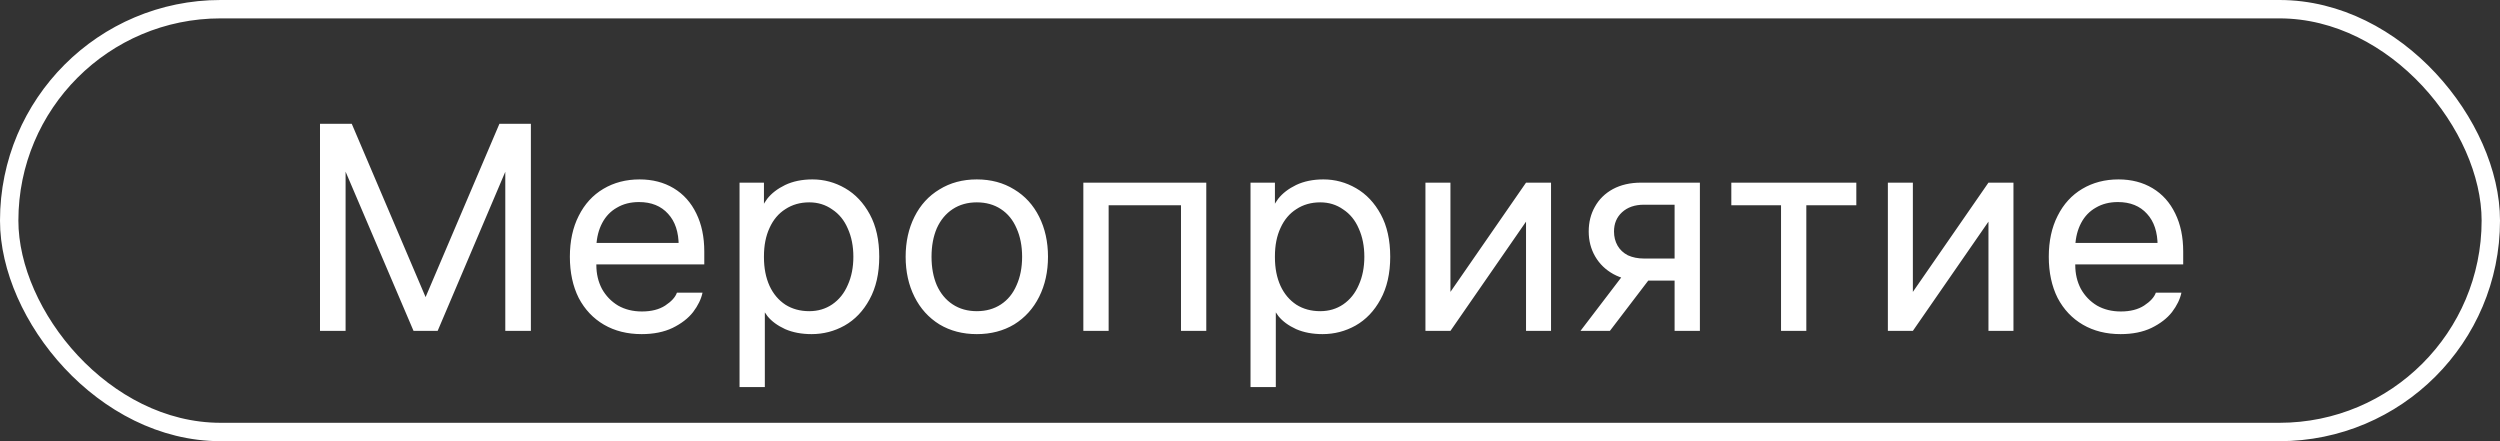
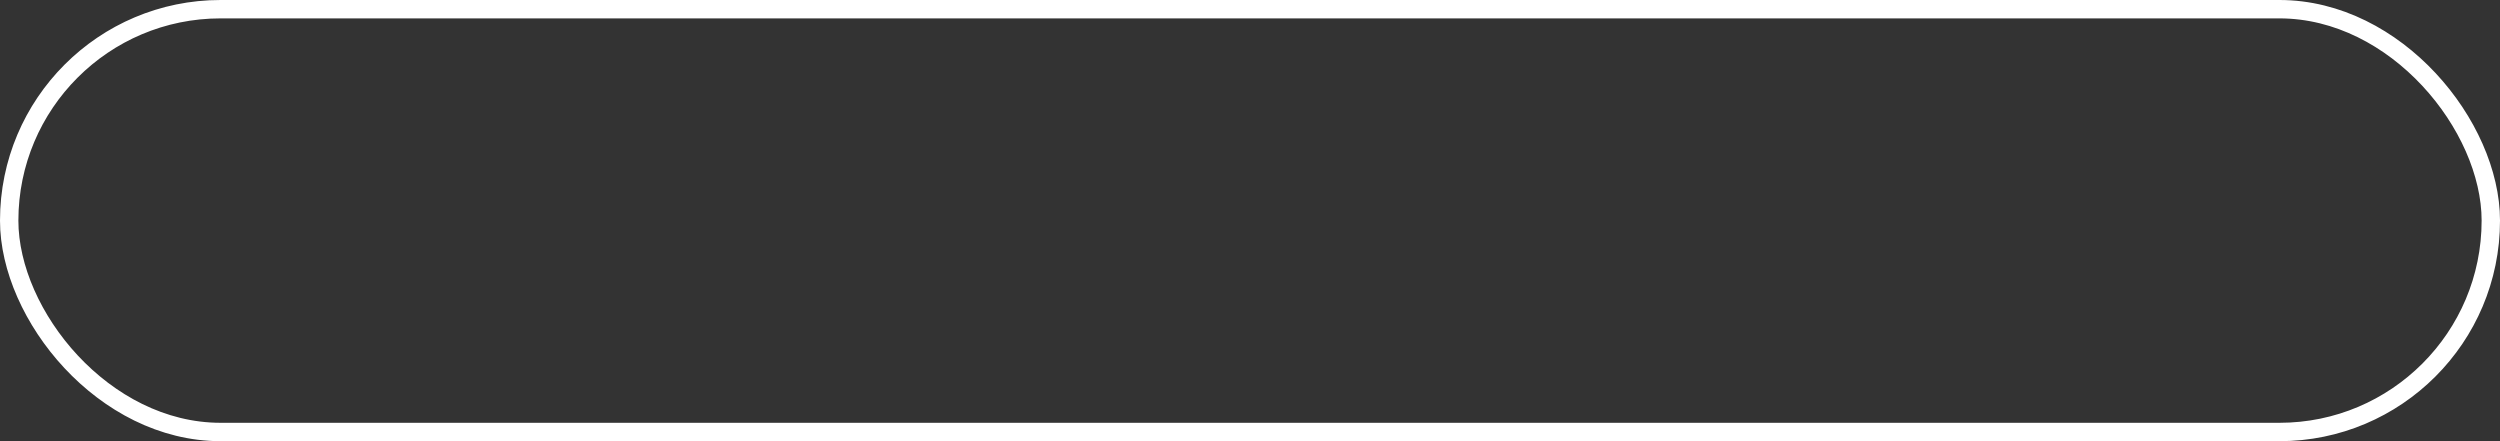
<svg xmlns="http://www.w3.org/2000/svg" width="136" height="24" viewBox="0 0 136 24" fill="none">
  <rect x="0" y="0" width="136" height="24" fill="#333333" stroke="none" />
  <rect x="0.5" y="0.5" width="135" height="23" rx="11.5" stroke="white" />
-   <path d="M19.136 6.736L23.376 16.688H22.928L27.168 6.736H28.88V18H27.488V7.952H28.08L23.808 18H22.496L18.208 7.952H18.8V18H17.408V6.736H19.136ZM31.785 13.216H37.161L36.921 13.536V13.376C36.921 12.629 36.729 12.048 36.345 11.632C35.961 11.205 35.433 10.992 34.761 10.992C34.303 10.992 33.903 11.093 33.561 11.296C33.22 11.488 32.953 11.765 32.761 12.128C32.569 12.491 32.463 12.907 32.441 13.376C32.441 13.717 32.441 14.064 32.441 14.416C32.441 14.896 32.543 15.328 32.745 15.712C32.959 16.096 33.252 16.4 33.625 16.624C33.999 16.837 34.431 16.944 34.921 16.944C35.433 16.944 35.855 16.837 36.185 16.624C36.527 16.4 36.74 16.165 36.825 15.92H38.217C38.143 16.272 37.972 16.624 37.705 16.976C37.439 17.317 37.065 17.605 36.585 17.84C36.116 18.064 35.556 18.176 34.905 18.176C34.127 18.176 33.444 18.005 32.857 17.664C32.271 17.323 31.812 16.837 31.481 16.208C31.161 15.568 31.001 14.821 31.001 13.968C31.001 13.115 31.161 12.373 31.481 11.744C31.801 11.104 32.249 10.613 32.825 10.272C33.401 9.931 34.057 9.76 34.793 9.76C35.497 9.76 36.116 9.92 36.649 10.24C37.183 10.56 37.593 11.019 37.881 11.616C38.169 12.203 38.313 12.891 38.313 13.68V14.384H31.785V13.216ZM44.199 9.76C44.829 9.76 45.421 9.92 45.975 10.24C46.53 10.56 46.978 11.035 47.319 11.664C47.661 12.293 47.831 13.061 47.831 13.968C47.831 14.875 47.655 15.648 47.303 16.288C46.962 16.917 46.509 17.392 45.943 17.712C45.389 18.021 44.791 18.176 44.151 18.176C43.607 18.176 43.127 18.085 42.711 17.904C42.295 17.712 41.975 17.477 41.751 17.2C41.527 16.912 41.405 16.635 41.383 16.368L41.607 16.416V21.056H40.231V9.936H41.559V11.728H41.319C41.373 11.419 41.511 11.115 41.735 10.816C41.97 10.517 42.295 10.267 42.711 10.064C43.138 9.861 43.634 9.76 44.199 9.76ZM44.023 16.928C44.493 16.928 44.909 16.805 45.271 16.56C45.645 16.304 45.927 15.952 46.119 15.504C46.322 15.056 46.423 14.544 46.423 13.968C46.423 13.392 46.322 12.88 46.119 12.432C45.927 11.984 45.645 11.637 45.271 11.392C44.909 11.136 44.493 11.008 44.023 11.008C43.533 11.008 43.101 11.131 42.727 11.376C42.354 11.611 42.066 11.952 41.863 12.4C41.661 12.837 41.559 13.349 41.559 13.936V14C41.559 14.587 41.661 15.104 41.863 15.552C42.066 15.989 42.354 16.331 42.727 16.576C43.101 16.811 43.533 16.928 44.023 16.928ZM53.139 9.76C53.907 9.76 54.584 9.941 55.171 10.304C55.758 10.656 56.211 11.152 56.531 11.792C56.851 12.432 57.011 13.157 57.011 13.968C57.011 14.779 56.851 15.504 56.531 16.144C56.211 16.784 55.758 17.285 55.171 17.648C54.584 18 53.907 18.176 53.139 18.176C52.371 18.176 51.694 18 51.107 17.648C50.52 17.285 50.067 16.784 49.747 16.144C49.427 15.504 49.267 14.779 49.267 13.968C49.267 13.157 49.427 12.432 49.747 11.792C50.067 11.152 50.52 10.656 51.107 10.304C51.694 9.941 52.371 9.76 53.139 9.76ZM53.139 16.928C53.64 16.928 54.078 16.805 54.451 16.56C54.824 16.315 55.107 15.968 55.299 15.52C55.502 15.072 55.603 14.555 55.603 13.968C55.603 13.381 55.502 12.864 55.299 12.416C55.107 11.968 54.824 11.621 54.451 11.376C54.078 11.131 53.64 11.008 53.139 11.008C52.638 11.008 52.2 11.131 51.827 11.376C51.453 11.621 51.166 11.968 50.963 12.416C50.771 12.864 50.675 13.381 50.675 13.968C50.675 14.555 50.771 15.072 50.963 15.52C51.166 15.968 51.453 16.315 51.827 16.56C52.2 16.805 52.638 16.928 53.139 16.928ZM65.622 9.936V18H64.246V10.608L64.806 11.168H59.75L60.31 10.608V18H58.934V9.936H65.622ZM71.996 9.76C72.626 9.76 73.218 9.92 73.772 10.24C74.327 10.56 74.775 11.035 75.116 11.664C75.457 12.293 75.628 13.061 75.628 13.968C75.628 14.875 75.452 15.648 75.1 16.288C74.759 16.917 74.305 17.392 73.74 17.712C73.186 18.021 72.588 18.176 71.948 18.176C71.404 18.176 70.924 18.085 70.508 17.904C70.092 17.712 69.772 17.477 69.548 17.2C69.324 16.912 69.201 16.635 69.18 16.368L69.404 16.416V21.056H68.028V9.936H69.356V11.728H69.116C69.169 11.419 69.308 11.115 69.532 10.816C69.767 10.517 70.092 10.267 70.508 10.064C70.935 9.861 71.431 9.76 71.996 9.76ZM71.82 16.928C72.29 16.928 72.706 16.805 73.068 16.56C73.442 16.304 73.724 15.952 73.916 15.504C74.119 15.056 74.22 14.544 74.22 13.968C74.22 13.392 74.119 12.88 73.916 12.432C73.724 11.984 73.442 11.637 73.068 11.392C72.706 11.136 72.29 11.008 71.82 11.008C71.329 11.008 70.897 11.131 70.524 11.376C70.151 11.611 69.863 11.952 69.66 12.4C69.457 12.837 69.356 13.349 69.356 13.936V14C69.356 14.587 69.457 15.104 69.66 15.552C69.863 15.989 70.151 16.331 70.524 16.576C70.897 16.811 71.329 16.928 71.82 16.928ZM84.376 18H83.016V11.456H83.432L78.904 18H77.544V9.936H78.904V16.48H78.488L83.016 9.936H84.376V18ZM91.818 11.136H89.434C88.933 11.136 88.533 11.275 88.234 11.552C87.946 11.819 87.802 12.165 87.802 12.592C87.802 12.88 87.866 13.136 87.994 13.36C88.122 13.584 88.309 13.76 88.554 13.888C88.81 14.005 89.103 14.064 89.434 14.064H91.354V15.264H89.274C88.698 15.264 88.197 15.147 87.77 14.912C87.344 14.677 87.013 14.357 86.778 13.952C86.543 13.547 86.426 13.093 86.426 12.592C86.426 12.091 86.538 11.643 86.762 11.248C86.986 10.843 87.311 10.523 87.738 10.288C88.175 10.053 88.688 9.936 89.274 9.936H92.474V18H91.098V10.4L91.818 11.136ZM87.578 18H85.978L88.554 14.624H90.154L87.578 18ZM98.264 18H96.888V10.688H98.264V18ZM94.184 9.936H100.984V11.168H94.184V9.936ZM109.532 18H108.172V11.456H108.588L104.06 18H102.7V9.936H104.06V16.48H103.644L108.172 9.936H109.532V18ZM112.238 13.216H117.614L117.374 13.536V13.376C117.374 12.629 117.182 12.048 116.798 11.632C116.414 11.205 115.886 10.992 115.214 10.992C114.756 10.992 114.356 11.093 114.014 11.296C113.673 11.488 113.406 11.765 113.214 12.128C113.022 12.491 112.916 12.907 112.894 13.376C112.894 13.717 112.894 14.064 112.894 14.416C112.894 14.896 112.996 15.328 113.198 15.712C113.412 16.096 113.705 16.4 114.078 16.624C114.452 16.837 114.884 16.944 115.374 16.944C115.886 16.944 116.308 16.837 116.638 16.624C116.98 16.4 117.193 16.165 117.278 15.92H118.67C118.596 16.272 118.425 16.624 118.158 16.976C117.892 17.317 117.518 17.605 117.038 17.84C116.569 18.064 116.009 18.176 115.358 18.176C114.58 18.176 113.897 18.005 113.31 17.664C112.724 17.323 112.265 16.837 111.934 16.208C111.614 15.568 111.454 14.821 111.454 13.968C111.454 13.115 111.614 12.373 111.934 11.744C112.254 11.104 112.702 10.613 113.278 10.272C113.854 9.931 114.51 9.76 115.246 9.76C115.95 9.76 116.569 9.92 117.102 10.24C117.636 10.56 118.046 11.019 118.334 11.616C118.622 12.203 118.766 12.891 118.766 13.68V14.384H112.238V13.216Z" fill="white" />
</svg>